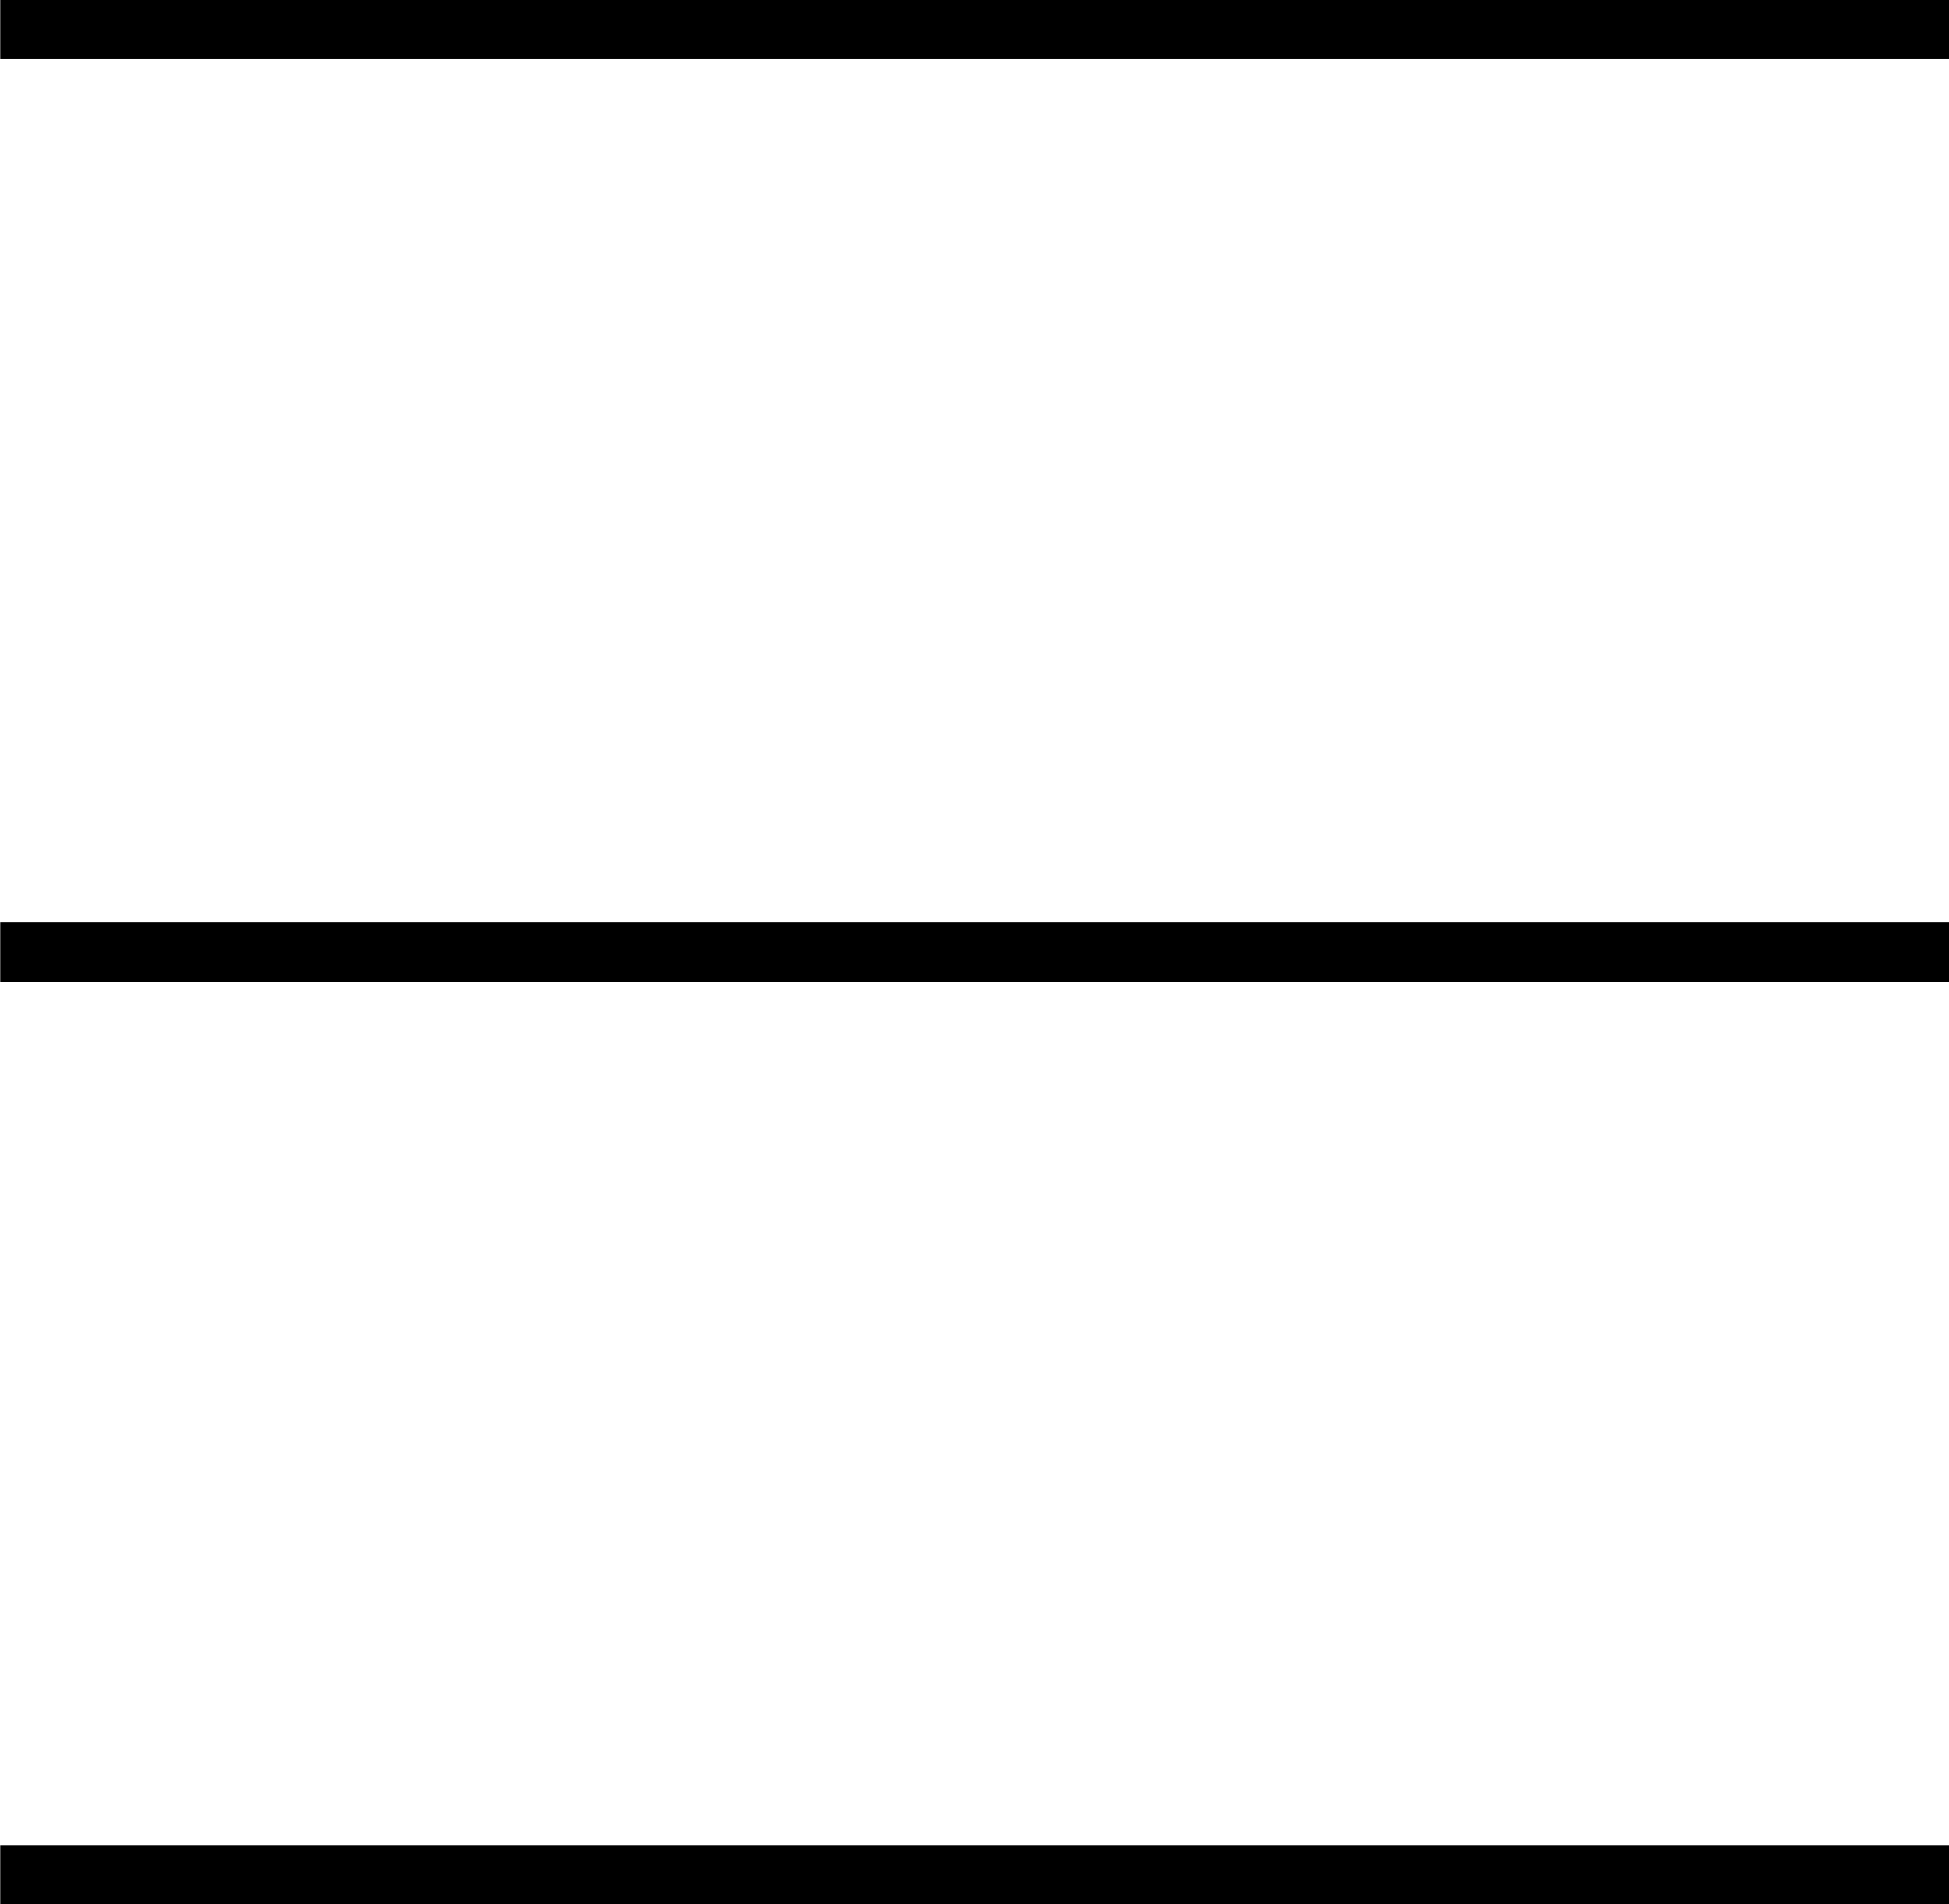
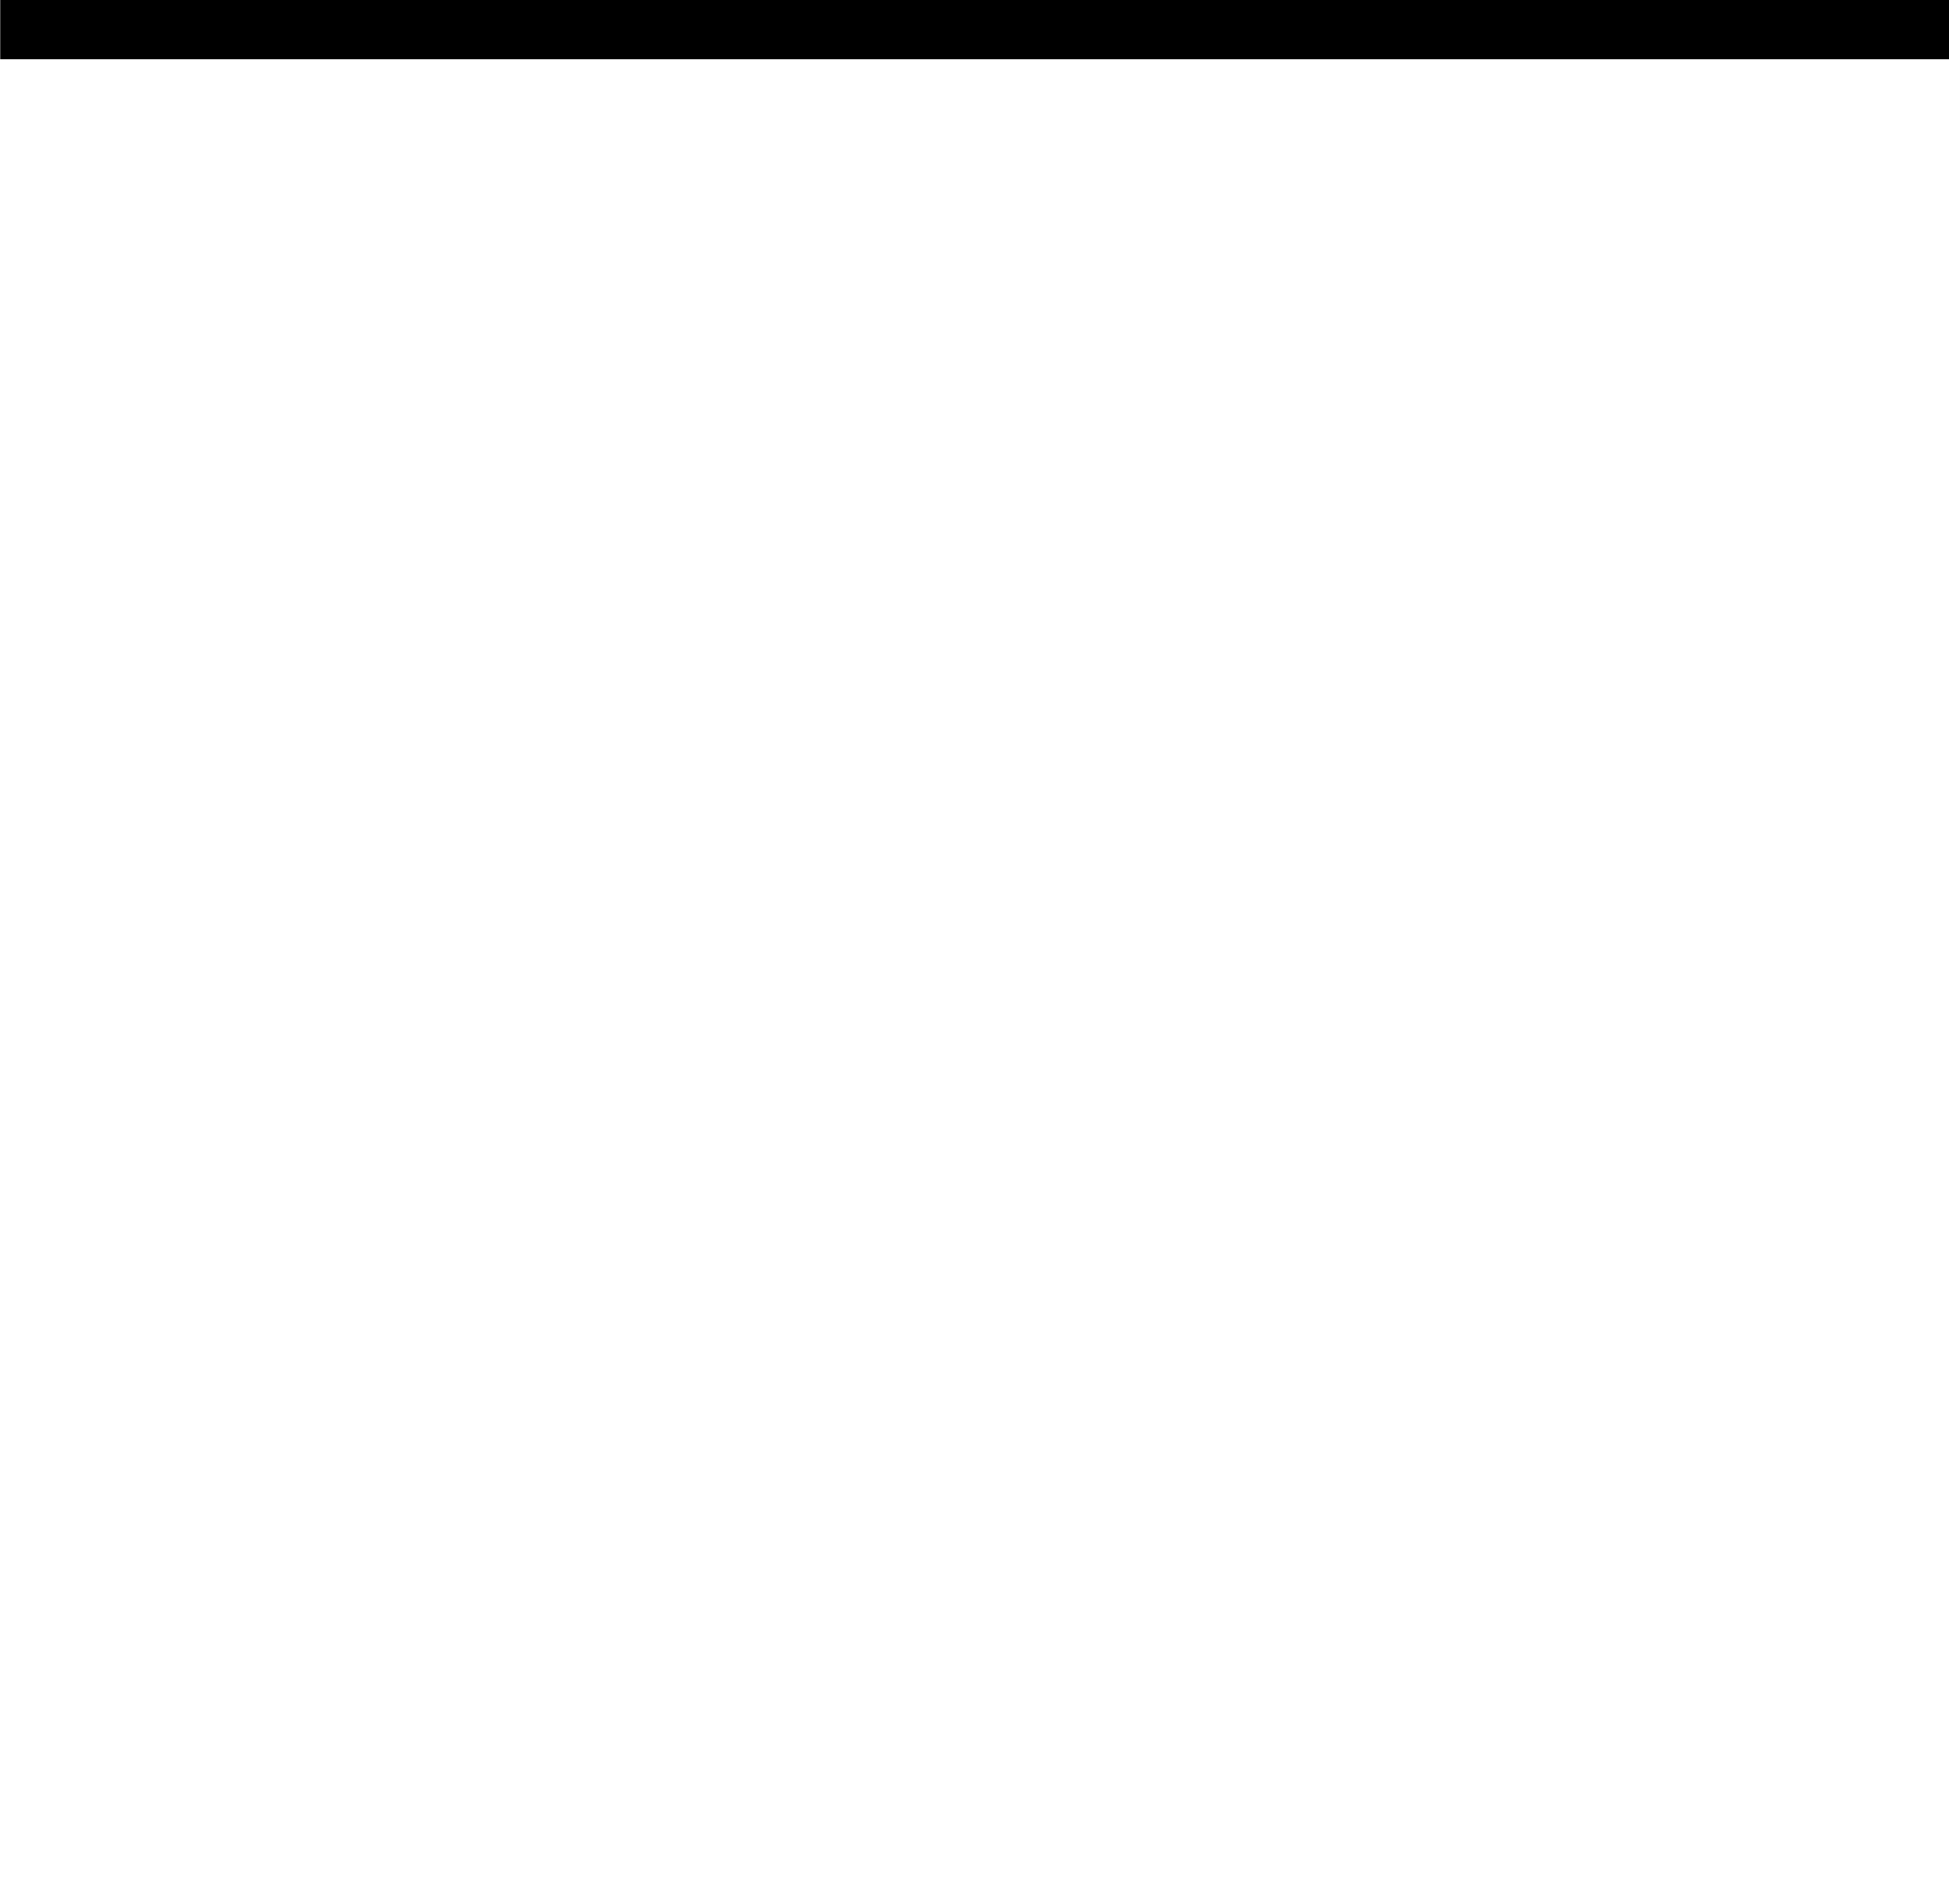
<svg xmlns="http://www.w3.org/2000/svg" width="32.91" height="32.15" viewBox="0 0 32.91 32.15">
  <g id="btn_nav_open" transform="translate(-677.886 -42.438)">
    <path id="パス_1311" data-name="パス 1311" d="M2930.8-13023.062h-32.91" transform="translate(-2220 13066)" fill="none" stroke="#000" stroke-width="1" />
-     <path id="パス_1312" data-name="パス 1312" d="M2930.8-13023.062h-32.91" transform="translate(-2220 13081.575)" fill="none" stroke="#000" stroke-width="1" />
-     <path id="パス_1313" data-name="パス 1313" d="M2930.8-13023.062h-32.91" transform="translate(-2220 13097.15)" fill="none" stroke="#000" stroke-width="1" />
  </g>
</svg>